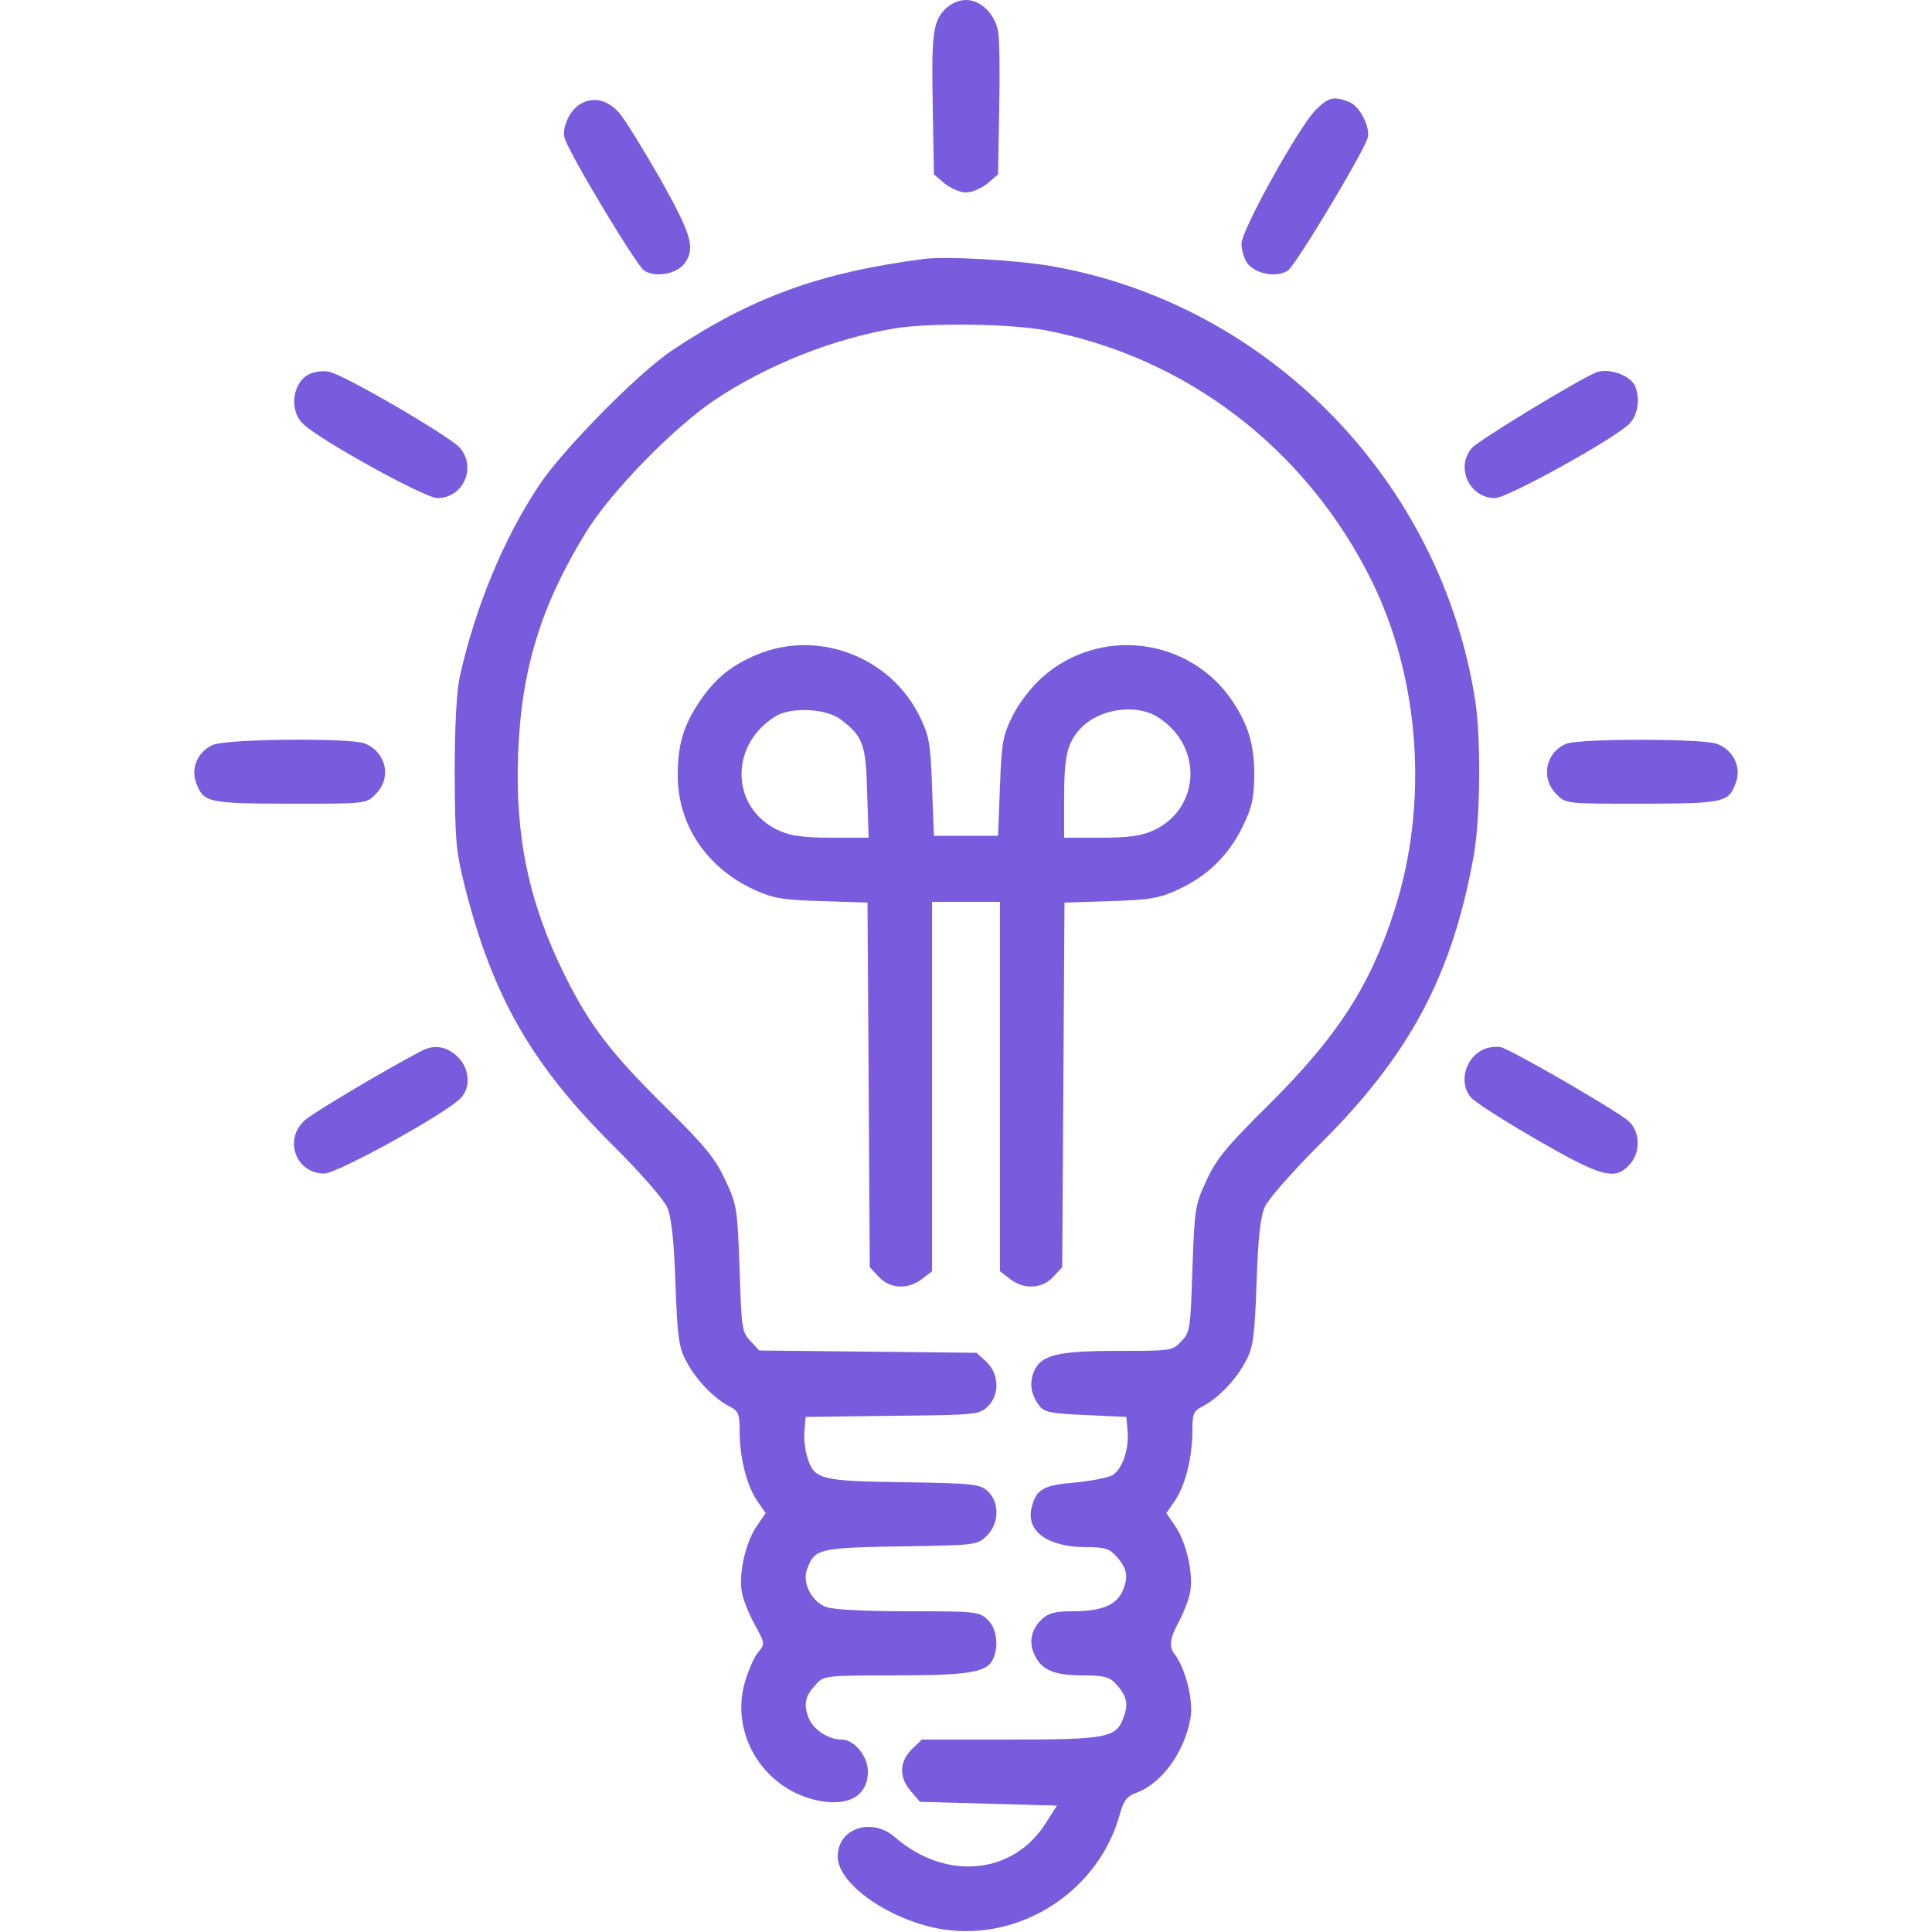
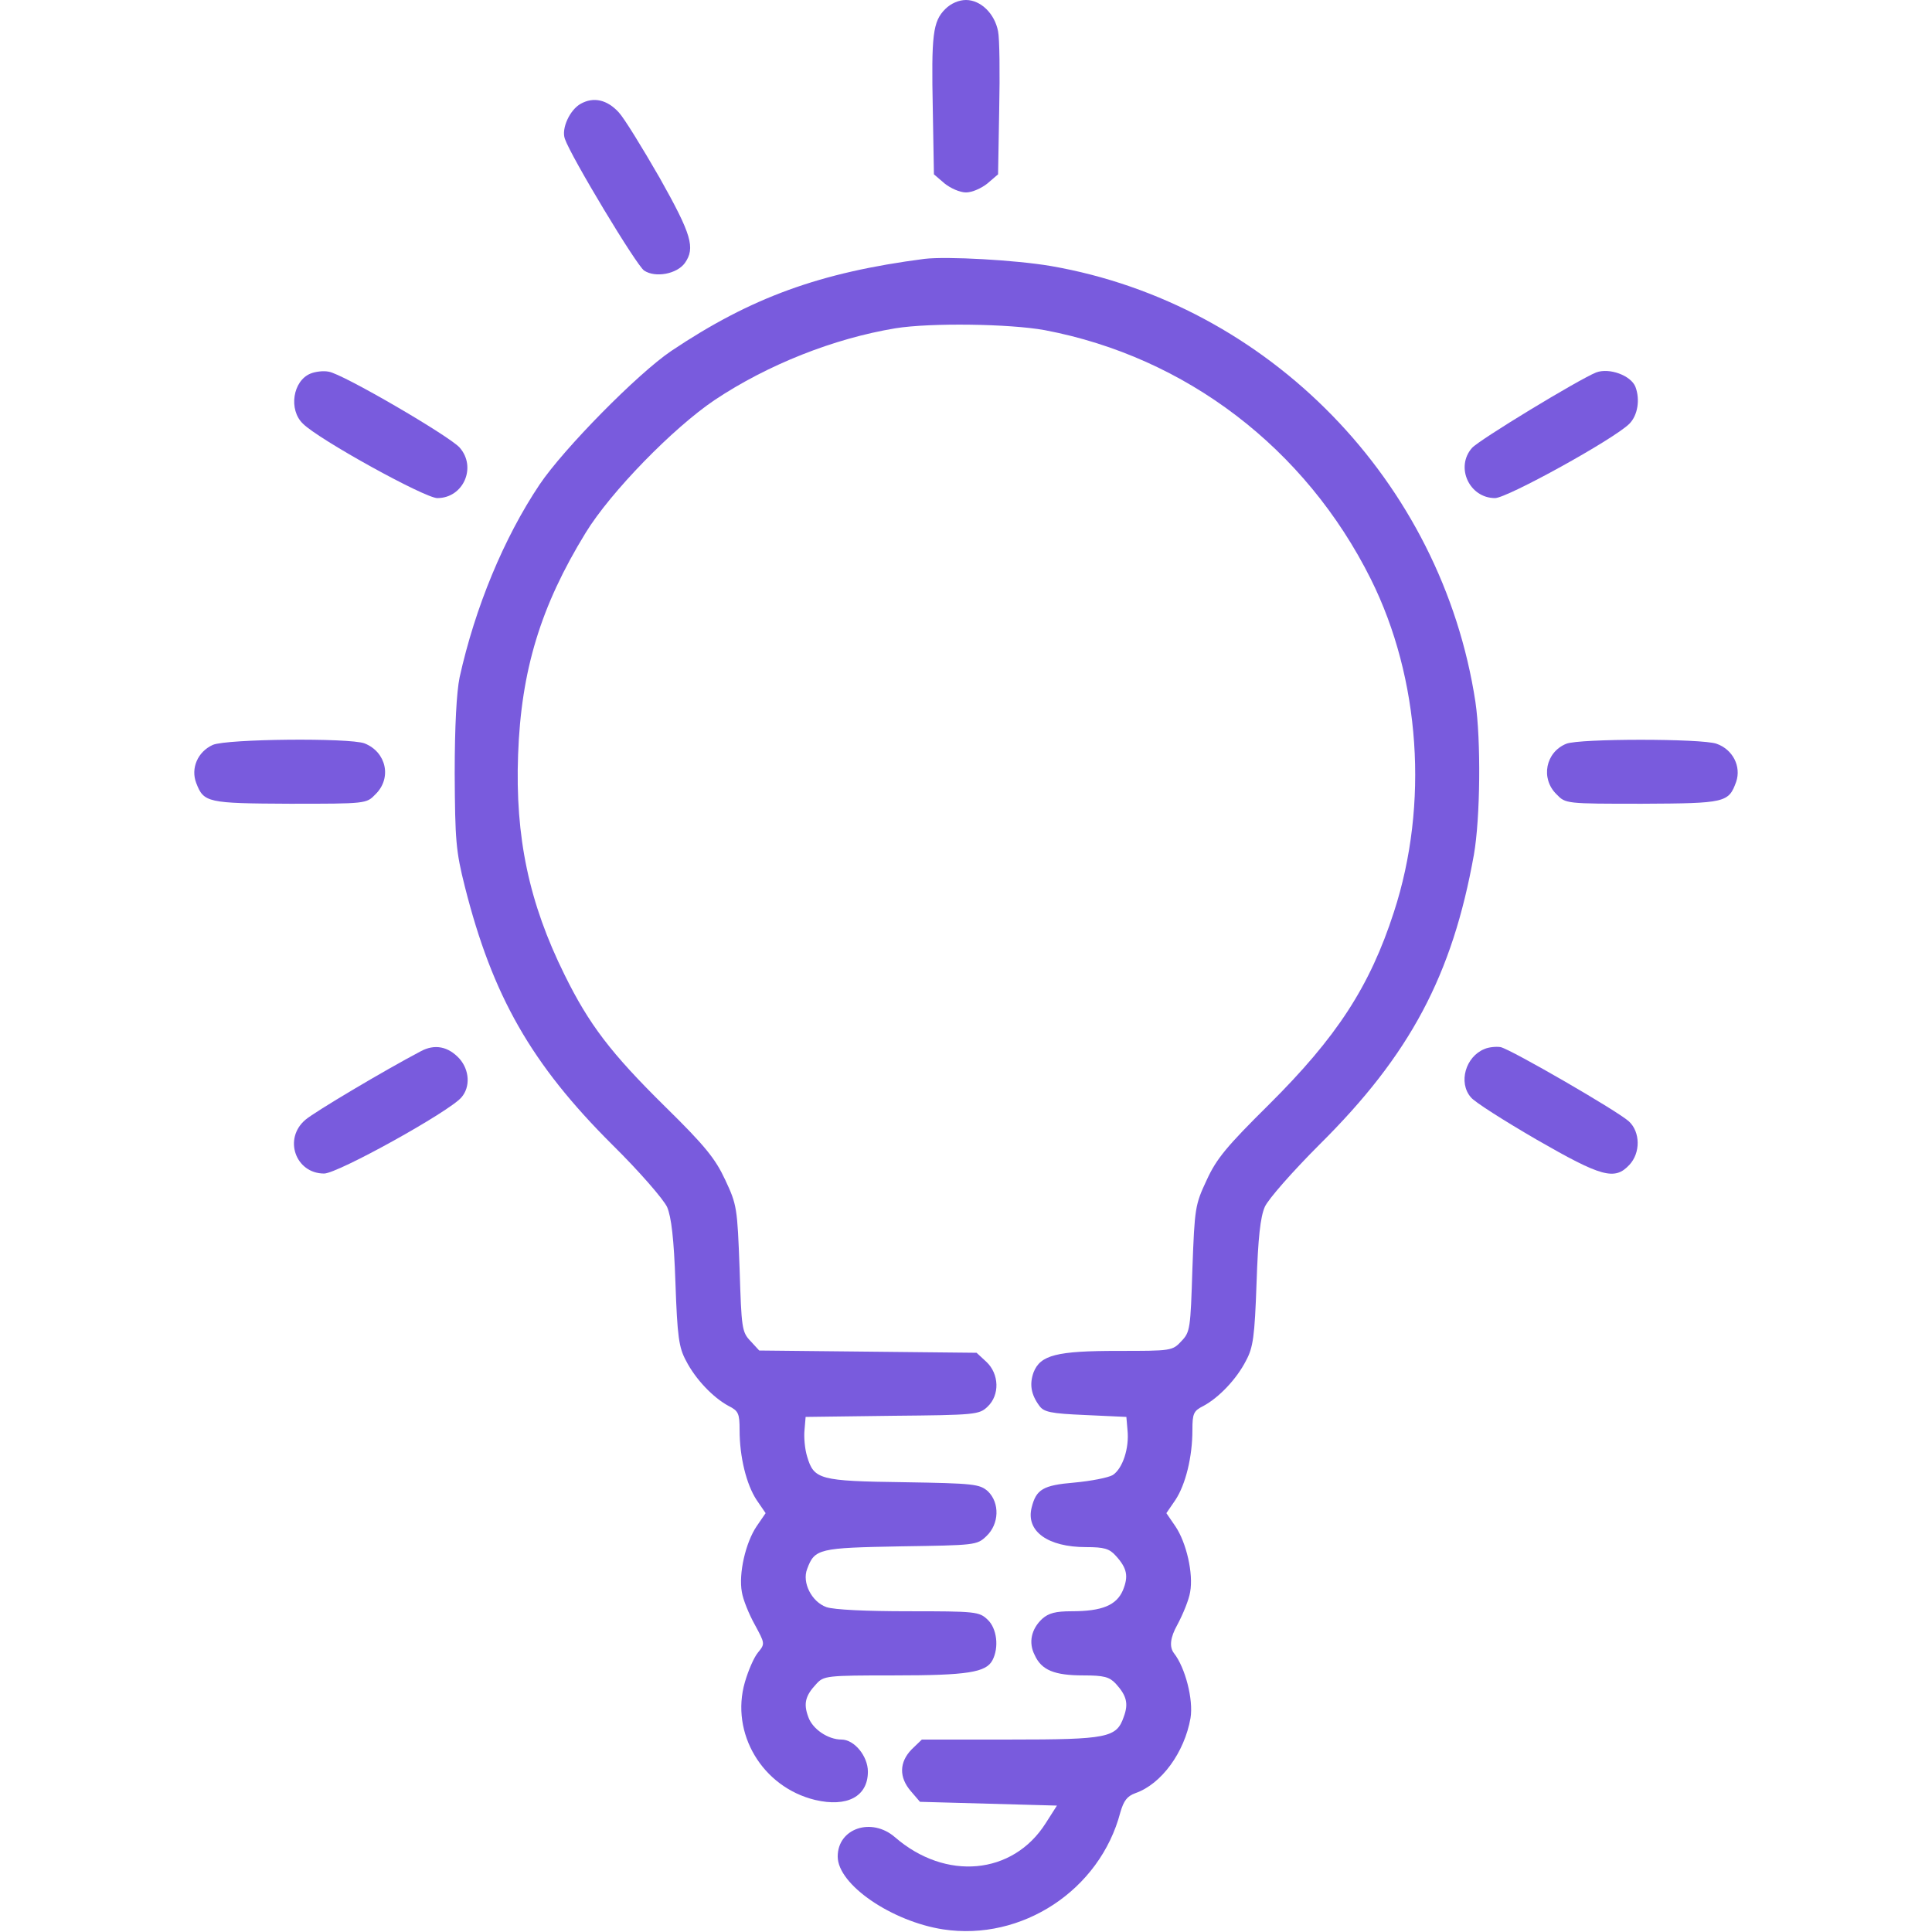
<svg xmlns="http://www.w3.org/2000/svg" id="Layer_1" version="1.1" viewBox="0 0 512 512">
  <defs>
    <style>
      .st0 {
        fill: #795bdd;
      }
    </style>
  </defs>
  <path class="st0" d="M250.5,2.4c-3.3,3.3-3.7,6.8-3.3,26.6l.3,17.2,2.8,2.4c1.6,1.3,4.1,2.4,5.7,2.4s4.1-1.1,5.7-2.4l2.8-2.4.3-17.2c.2-9.5.1-18.8-.3-20.7C263.6,3.6,259.9,0,256,0c-1.9,0-4,.9-5.5,2.4Z" />
  <path class="st0" d="M153.9,27.5c-2.9,1.6-5.2,6.6-4.2,9.3,1.6,4.7,19,33.6,21,34.9,3,2,8.7.9,10.8-2,2.8-4,1.8-7.5-6.7-22.6-4.6-8-9.4-15.8-10.8-17.3-3.1-3.4-6.7-4.2-10.1-2.3Z" />
-   <path class="st0" d="M348.6,29.2c-4.6,4.8-19.6,31.8-19.6,35.4,0,1.6.7,3.9,1.5,5.1,2.1,2.9,7.8,4,10.8,2,2-1.3,19.4-30.2,21.1-35,.9-2.8-2-8.6-4.9-9.7-4.1-1.6-5.5-1.2-8.9,2.2Z" />
  <path class="st0" d="M245,68.6c-27.7,3.6-45.9,10.2-67.1,24.4-8.9,6-28.5,25.9-34.9,35.4-9.5,14.2-17.1,32.6-21.2,51.1-.8,3.9-1.3,12.9-1.3,25.5.1,17.7.3,20.5,2.7,30,7.3,28.9,17.6,47,39.1,68.4,7.1,7,13.6,14.5,14.5,16.5,1.1,2.6,1.8,8.3,2.2,20.1.5,14.2.9,17.1,2.8,20.6,2.5,4.9,7.2,9.8,11.3,12,2.6,1.3,2.9,2,2.9,6.4,0,7.1,1.8,14.4,4.5,18.5l2.4,3.5-2.4,3.5c-2.9,4.3-4.8,12.5-3.9,17.4.3,2,1.9,5.9,3.4,8.6,2.7,5,2.8,5.1.9,7.4-1.1,1.3-2.6,4.8-3.5,7.9-3.9,13.5,4.6,27.8,18.6,31.2,8.5,2,14-.9,14-7.5,0-4.1-3.6-8.5-7-8.5-3.6,0-7.7-2.8-8.8-6-1.3-3.5-.8-5.6,2.1-8.7,2-2.2,2.6-2.3,20.7-2.3,19.4,0,24.3-.8,26-4,1.8-3.4,1.2-8.5-1.3-10.8-2.2-2.1-3.2-2.2-20.9-2.2-11.2,0-19.8-.4-21.8-1.1-3.9-1.4-6.5-6.5-5.1-10.1,2-5.4,3.1-5.6,24.8-6,19.7-.3,20.2-.3,22.7-2.7,3.4-3.2,3.6-8.8.4-11.9-2.2-1.9-3.6-2.1-22.3-2.4-22.3-.3-23.8-.7-25.6-6.8-.6-1.9-.9-5.1-.7-7l.3-3.5,23-.3c21.9-.2,23-.3,25.2-2.4,3.3-3.1,3.1-8.7-.3-11.9l-2.6-2.4-28.8-.3-28.8-.3-2.3-2.5c-2.3-2.4-2.4-3.4-2.9-19.2-.6-16.1-.7-16.9-3.8-23.5-2.6-5.6-5.3-9-16-19.5-14.3-14.1-20.1-21.7-26.6-34.9-9.4-19-13.1-36.4-12.3-58.3.8-22.4,6-39.4,17.9-58.8,6.6-10.8,23.2-27.8,34.2-35.2,14.1-9.4,31.6-16.3,47.9-19,9.3-1.5,30.3-1.2,39.6.5,37.4,7.1,69.1,31.3,86.4,66,13.1,26.3,15.4,59.7,6.1,88.2-6.4,19.8-15.2,33.2-33.1,51-11.1,11-13.9,14.3-16.5,20-3.1,6.6-3.2,7.4-3.8,23.5-.5,15.9-.6,16.8-2.9,19.2-2.4,2.6-2.7,2.6-16.8,2.6-16.3,0-20.6,1.1-22.4,5.7-1.1,3.1-.7,5.8,1.5,8.8,1.2,1.7,2.9,2.1,12.3,2.5l10.8.5.3,3.5c.5,4.8-1.3,10.2-3.9,11.9-1.2.7-5.8,1.6-10.2,2-8.3.7-10.1,1.8-11.3,6.6-1.6,6.3,4.3,10.5,14.4,10.5,4.8,0,6.2.4,7.9,2.3,3,3.3,3.4,5.4,1.9,9.1-1.7,4-5.5,5.6-13.6,5.6-4.3,0-6.1.5-7.8,2-2.9,2.7-3.7,6.3-2,9.6,1.8,4,5.2,5.4,12.9,5.4,5.5,0,6.9.4,8.6,2.2,2.9,3.2,3.4,5.3,2.1,8.8-1.9,5.5-4.2,6-30.1,6h-23.4l-2.7,2.6c-3.3,3.4-3.4,7.4-.2,11.1l2.4,2.8,18.1.5,18.2.5-3,4.7c-8.7,13.7-26.5,15.3-39.9,3.7-6.2-5.4-15.2-2.4-15.2,5.1s14.4,17.2,27.9,19.3c20.9,3.2,41.6-10.4,47-31,.9-3.1,1.8-4.3,4-5.1,6.9-2.4,13-10.8,14.6-19.9.8-4.9-1.4-13.4-4.4-17.2q-1.9-2.5.9-7.5c1.5-2.8,3.1-6.7,3.4-8.7.9-4.9-1-13.1-3.9-17.4l-2.4-3.5,2.4-3.5c2.7-4.1,4.5-11.4,4.5-18.5,0-4.4.3-5.1,2.9-6.4,4.1-2.2,8.8-7.1,11.3-12,1.9-3.5,2.3-6.4,2.8-20.6.4-11.9,1-17.5,2.2-20.2.9-2,7.3-9.3,14.5-16.5,24-23.8,35.2-44.9,40.9-76.8,1.7-9.7,1.9-30.3.4-40.5-8.9-58.4-54.8-105.5-112.5-115.5-9.4-1.6-27.5-2.6-33.5-1.9Z" />
  <path class="st0" d="M82.3,99c-4.7,1.9-5.9,9.6-2,13.3,4.2,4.2,32.3,19.7,35.6,19.7,6.9,0,10.5-8.2,5.9-13.4-2.8-3.1-31.1-19.6-34.7-20.1-1.4-.3-3.6,0-4.8.5Z" />
  <path class="st0" d="M423,98.7c-4.7,1.9-30.9,17.8-32.9,20-4.5,5.1-.7,13.3,6.1,13.3,3.2,0,31.5-15.6,35.6-19.7,2.2-2.2,2.9-6.4,1.6-9.8-1.2-3-6.9-5.1-10.4-3.8Z" />
-   <path class="st0" d="M200.8,173.4c-7,2.9-11.3,6.4-15.4,12.5-4.3,6.4-5.8,11.4-5.8,19.8.1,13,7.7,24.3,20.3,30.1,4.8,2.2,7.3,2.7,17.8,3l12.2.4.3,48.3.3,48.3,2.4,2.6c3,3.2,7.8,3.4,11.5.5l2.6-2v-97.9h18v97.9l2.6,2c3.7,2.9,8.5,2.7,11.5-.5l2.4-2.6.3-48.3.3-48.3,12.2-.4c10.5-.3,13-.8,17.8-3,7.8-3.6,13.3-8.9,17.1-16.5,2.6-5.3,3.1-7.6,3.2-13.6,0-8.4-1.5-13.4-5.8-19.9-11.3-16.9-35.3-19.9-50.5-6.2-2.9,2.6-6.2,6.9-7.8,10.2-2.5,5.1-2.9,7-3.3,18.7l-.5,13h-17l-.5-13c-.4-11.7-.8-13.6-3.3-18.7-7.7-15.7-26.8-23-42.9-16.4ZM222.7,190.6c6,4.5,6.8,6.6,7.1,19.5l.4,11.9h-9.9c-7.4,0-10.8-.5-13.9-1.9-12.7-5.8-13.3-22.5-1-30.2,4.1-2.6,13.4-2.2,17.3.7ZM306.6,189.9c12.3,7.5,11.7,24.4-1,30.2-3.1,1.4-6.5,1.9-13.8,1.9h-9.8v-10.4c0-11.1.8-14.7,4.3-18.5,4.8-5.2,14.5-6.7,20.3-3.2Z" />
  <path class="st0" d="M56.4,197.4c-4,1.8-5.9,6.2-4.4,10.1,2,5.2,2.9,5.4,24.8,5.5,20.2,0,20.3,0,22.7-2.5,4.4-4.3,2.9-11.2-2.9-13.5-4.1-1.5-36.4-1.2-40.2.4Z" />
  <path class="st0" d="M415.1,197.1c-5.5,2.2-6.9,9.2-2.6,13.4,2.4,2.5,2.5,2.5,22.7,2.5,22.1-.1,22.9-.3,24.9-5.8,1.4-4.1-.9-8.6-5.2-10.1-3.9-1.4-36.4-1.4-39.8,0Z" />
  <path class="st0" d="M111.5,278.6c-9.7,5.1-28,16-30.5,18.1-6,5-2.7,14.3,4.9,14.3,3.6,0,33.2-16.4,36.4-20.2,2.4-2.8,2.1-7.2-.5-10.2-3-3.3-6.6-4-10.3-2Z" />
  <path class="st0" d="M393.4,278c-5,2-7,8.9-3.6,12.8.9,1.2,8.8,6.2,17.4,11.2,17.2,9.9,20.7,10.9,24.6,6.7,3-3.2,2.9-8.7-.1-11.5-2.9-2.7-31.1-19-34-19.7-1.2-.2-3.2,0-4.3.5Z" />
</svg>